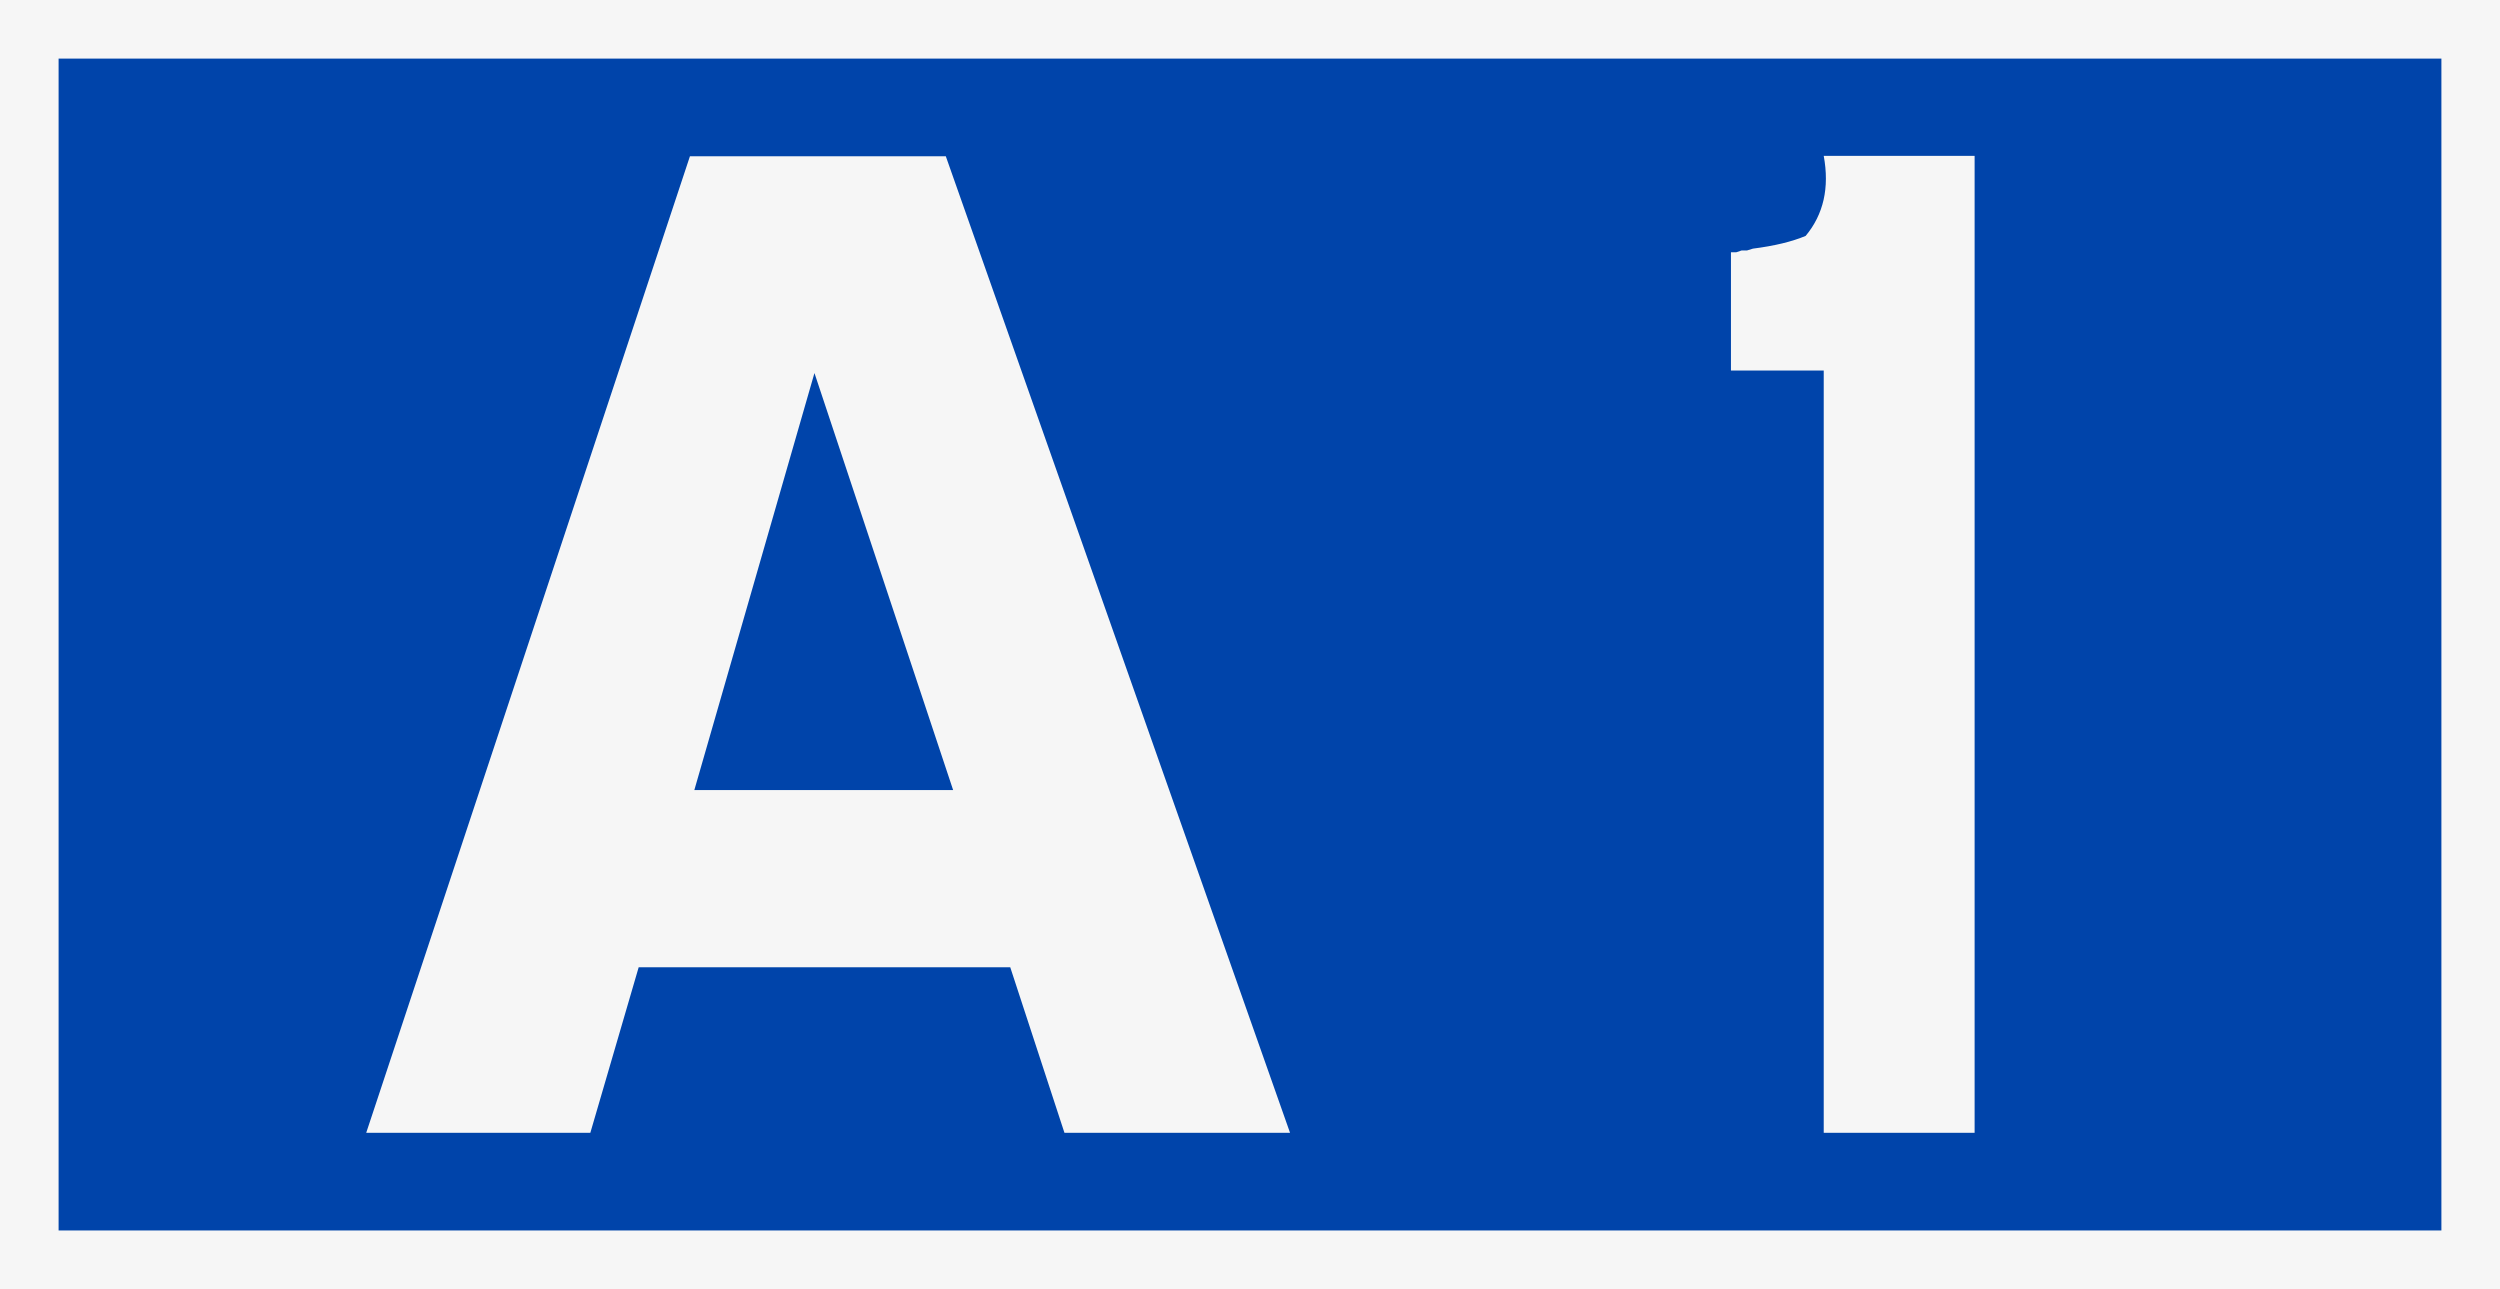
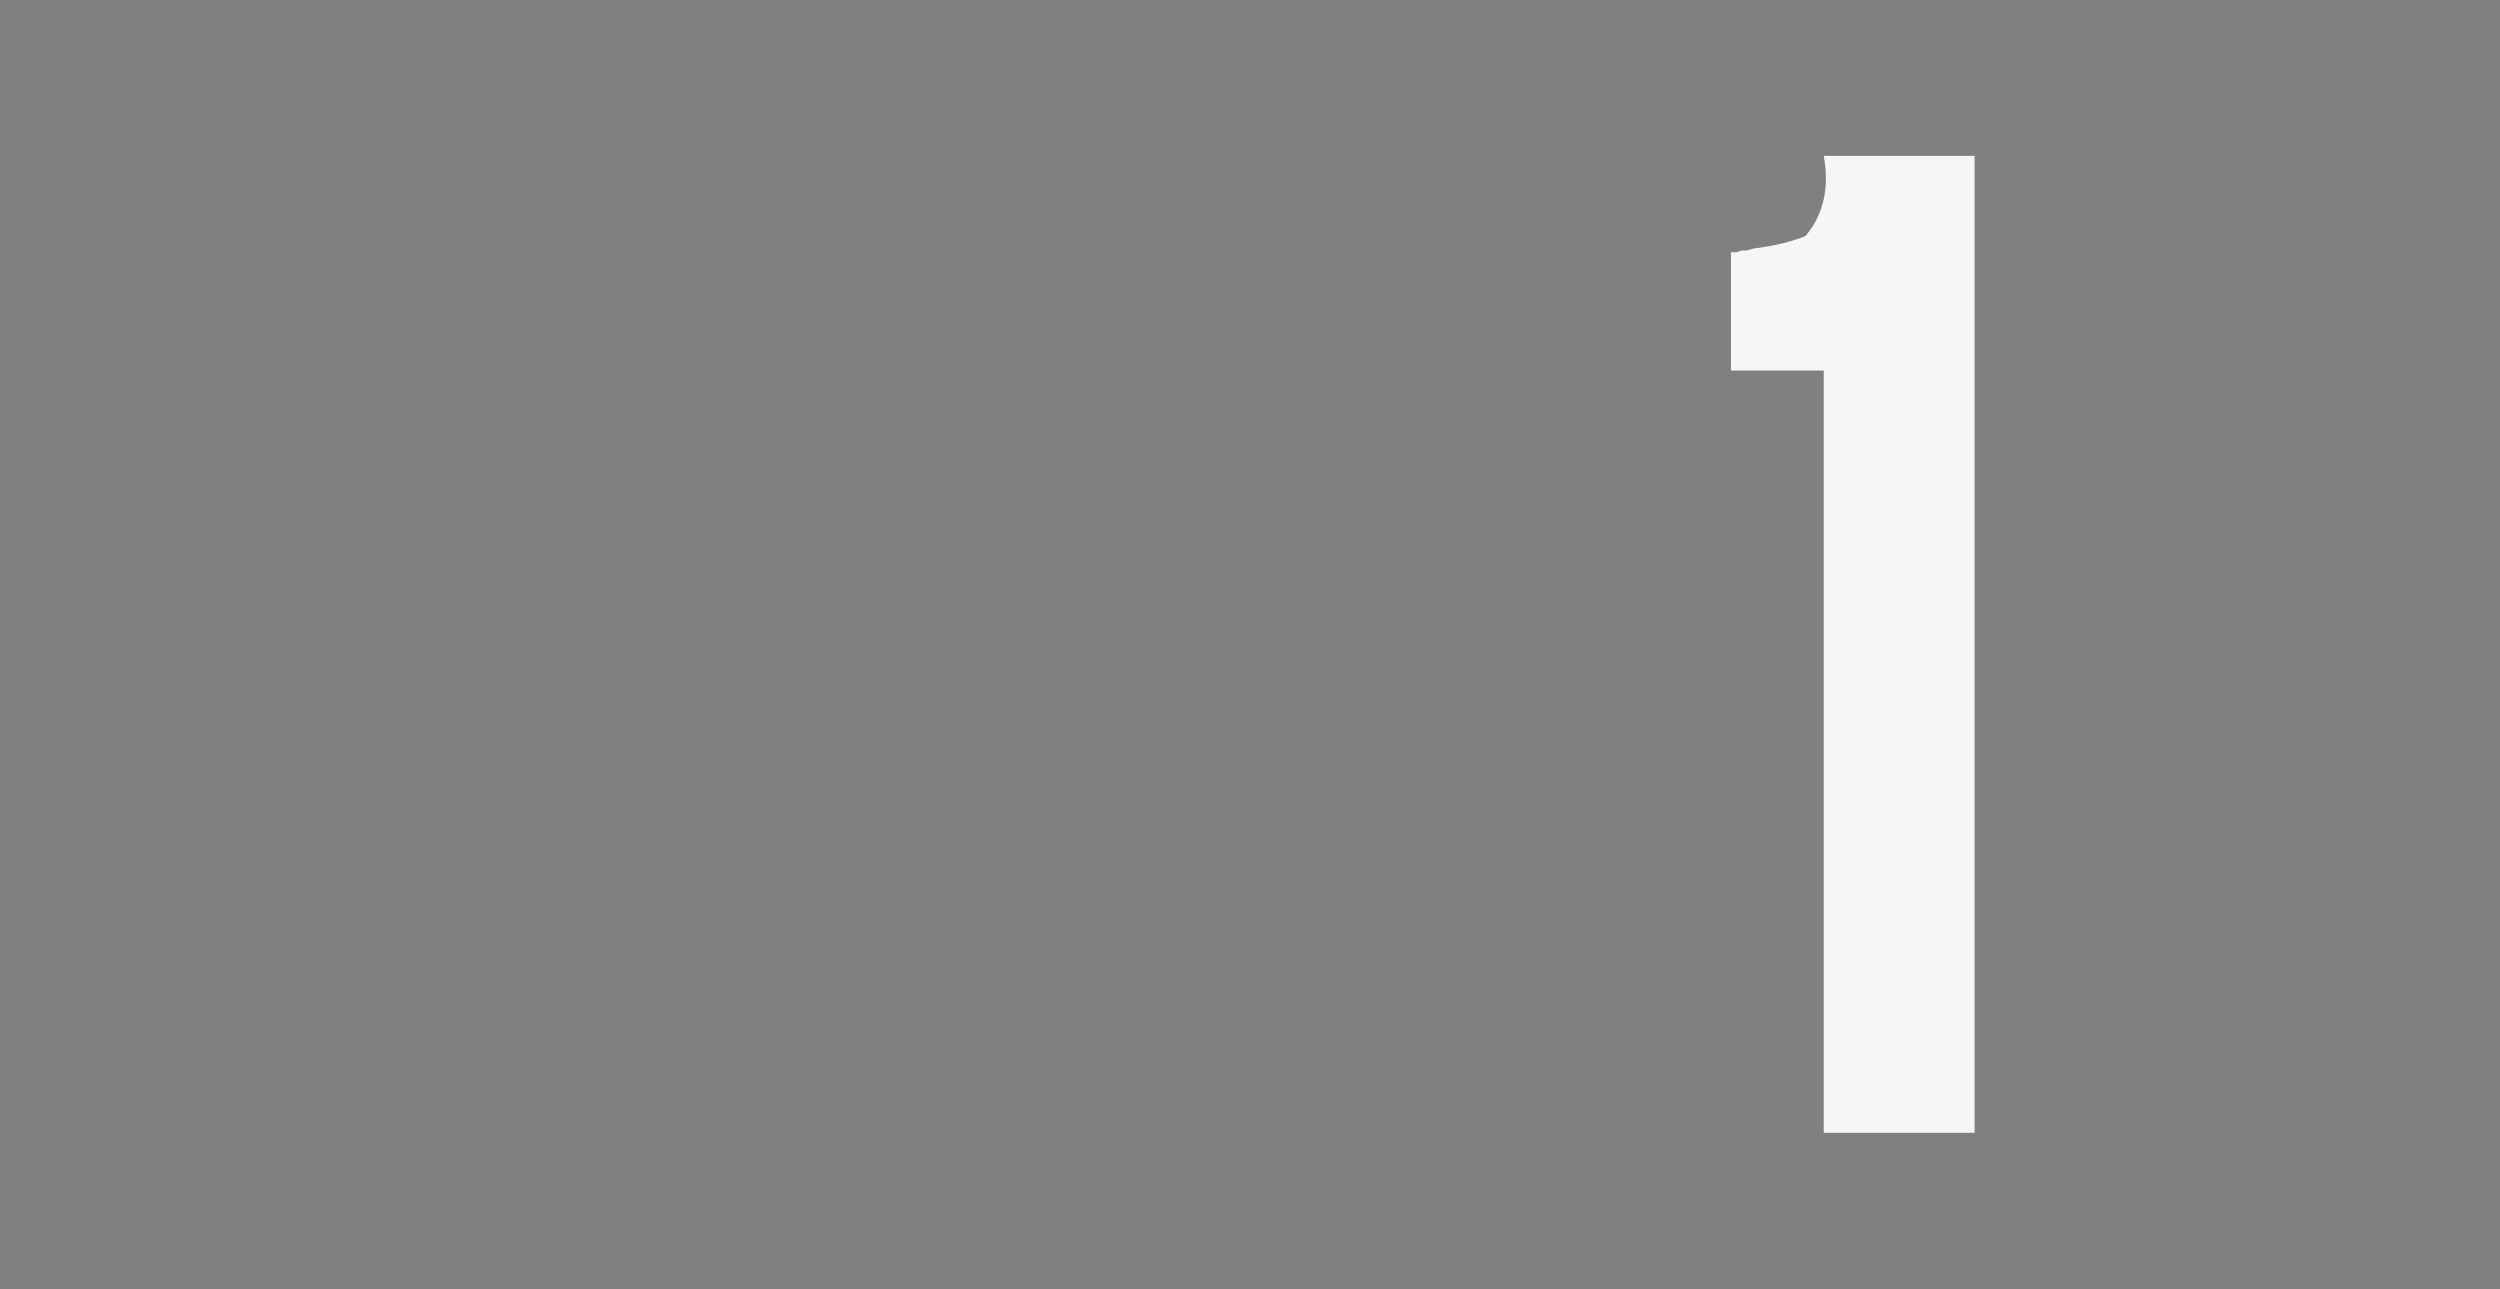
<svg xmlns="http://www.w3.org/2000/svg" width="512" height="264">
  <rect width="100%" height="100%" fill="#808080" stroke="none" />
-   <path fill="#04a" fill-rule="evenodd" stroke="#f6f6f6" stroke-dashoffset="1200" stroke-linecap="square" stroke-width="12" d="M6 6h500v252H6z" style="paint-order:markers fill stroke" />
  <g fill="#f6f6f6">
    <path d="M385 31.92h19.4V232h-30.9V75.88h-19V51.66h1.1l1.1-.37h1.1l1.2-.37q6.6-.84 10.8-2.61 5.5-6.61 3.7-16.39z" aria-label="1" />
-     <path d="M264.2 232 193.7 32h-52.4L75 232h45.9l9.9-33.9h76.1L218 232zm-69-70.2h-53l24.6-85.4z" aria-label="A" />
  </g>
</svg>